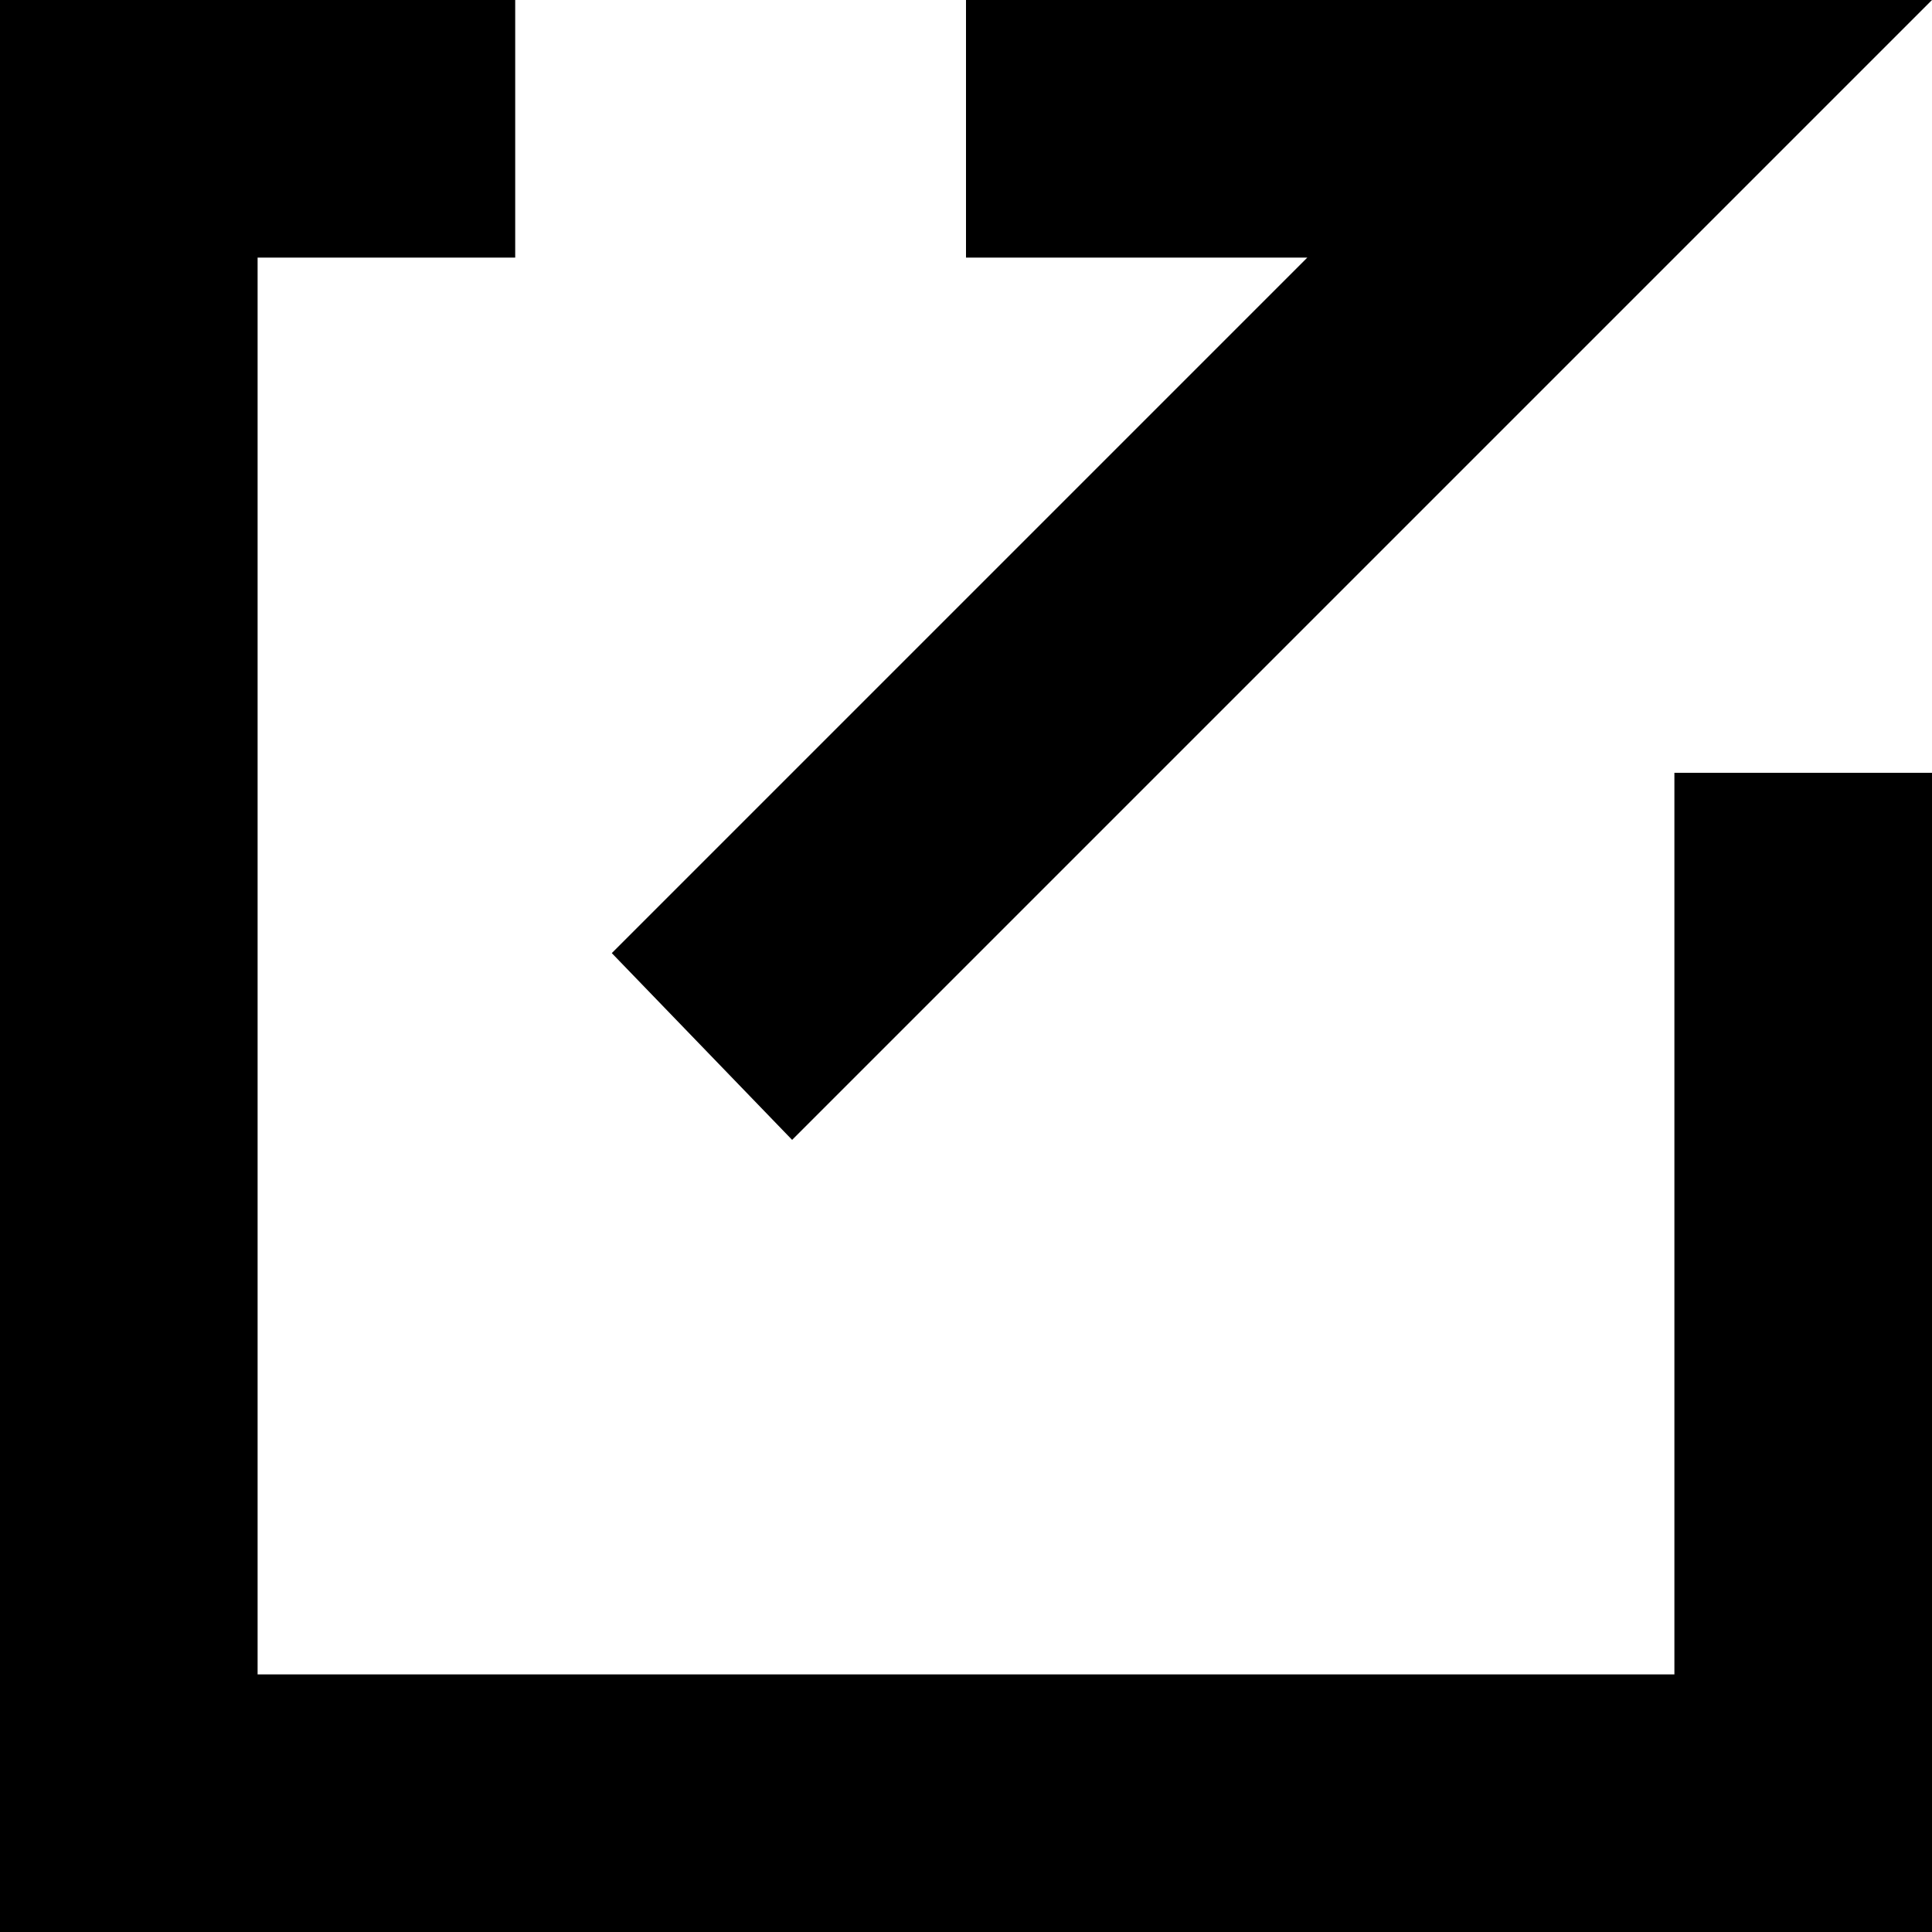
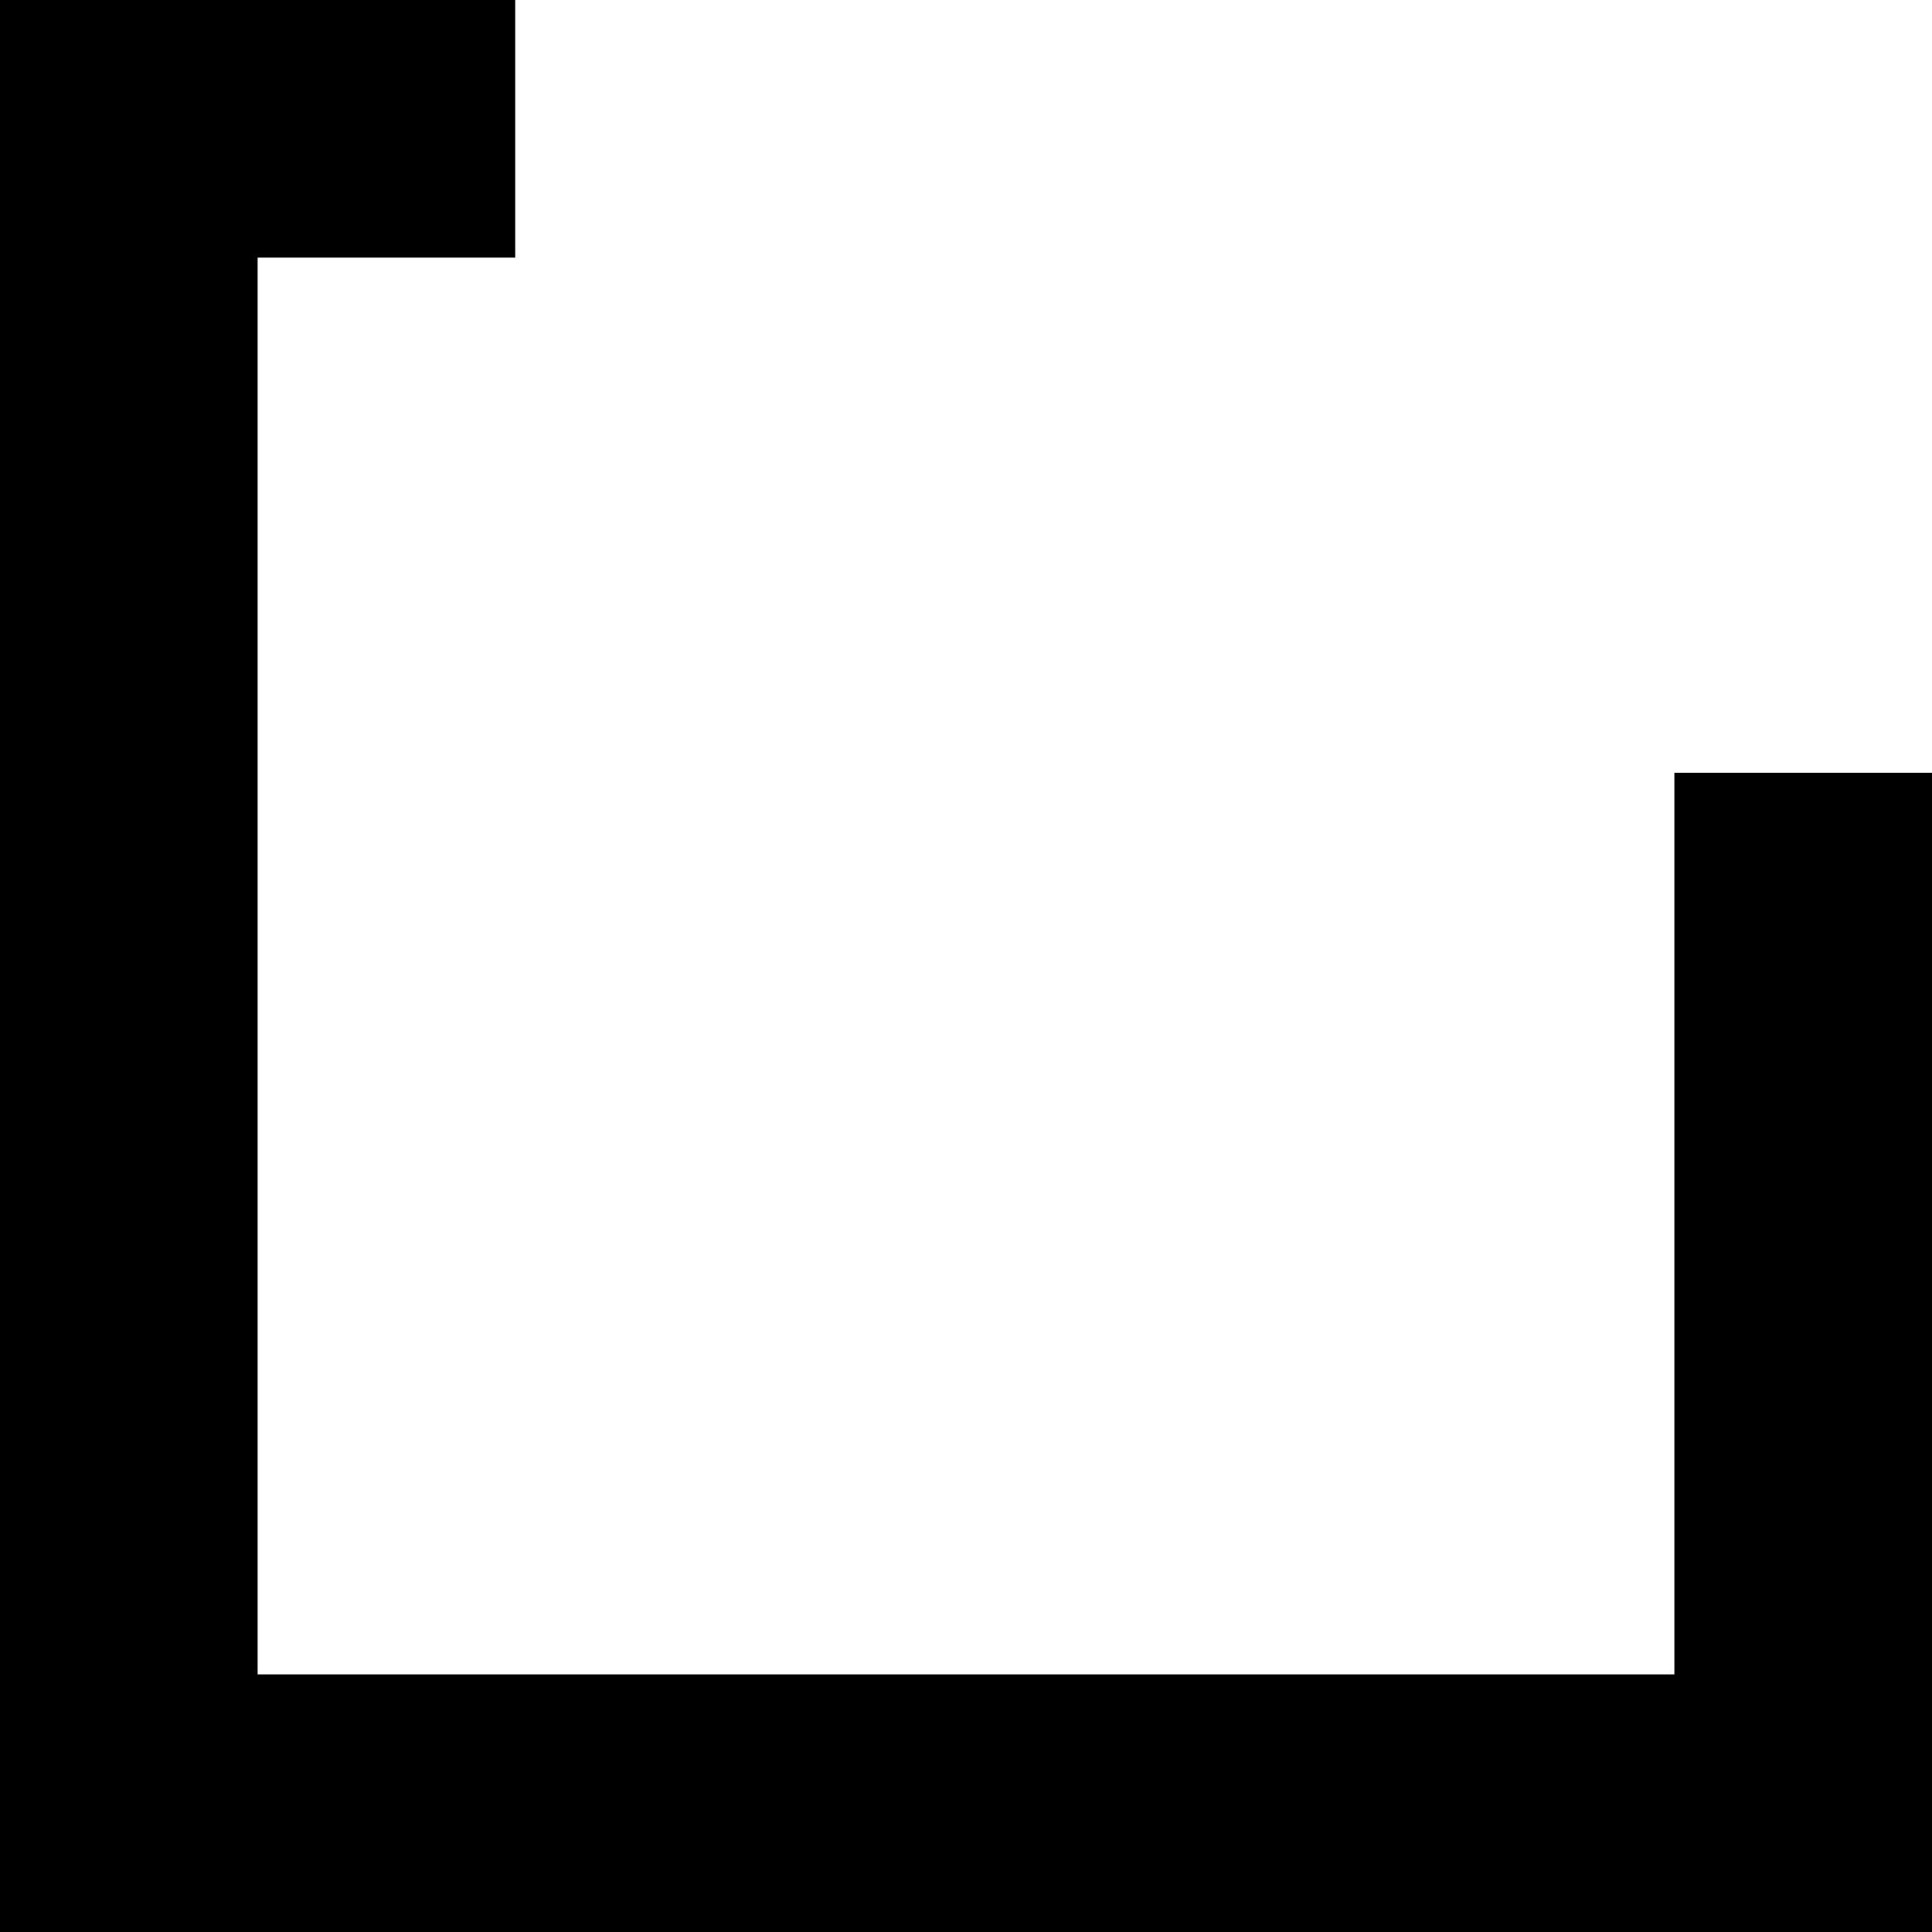
<svg xmlns="http://www.w3.org/2000/svg" version="1.1" id="レイヤー_1" x="0px" y="0px" viewBox="0 0 30 30" style="enable-background:new 0 0 30 30;" xml:space="preserve" width="30" height="30">
  <g>
    <polygon points="26,26 4,26 4,4 8,4 8,0 0,0 0,30 30,30 30,12 26,12  " />
-     <polygon points="12.3,17.7 26,4 30,0 15,0 15,4 20.3,4 9.5,14.8  " />
  </g>
</svg>